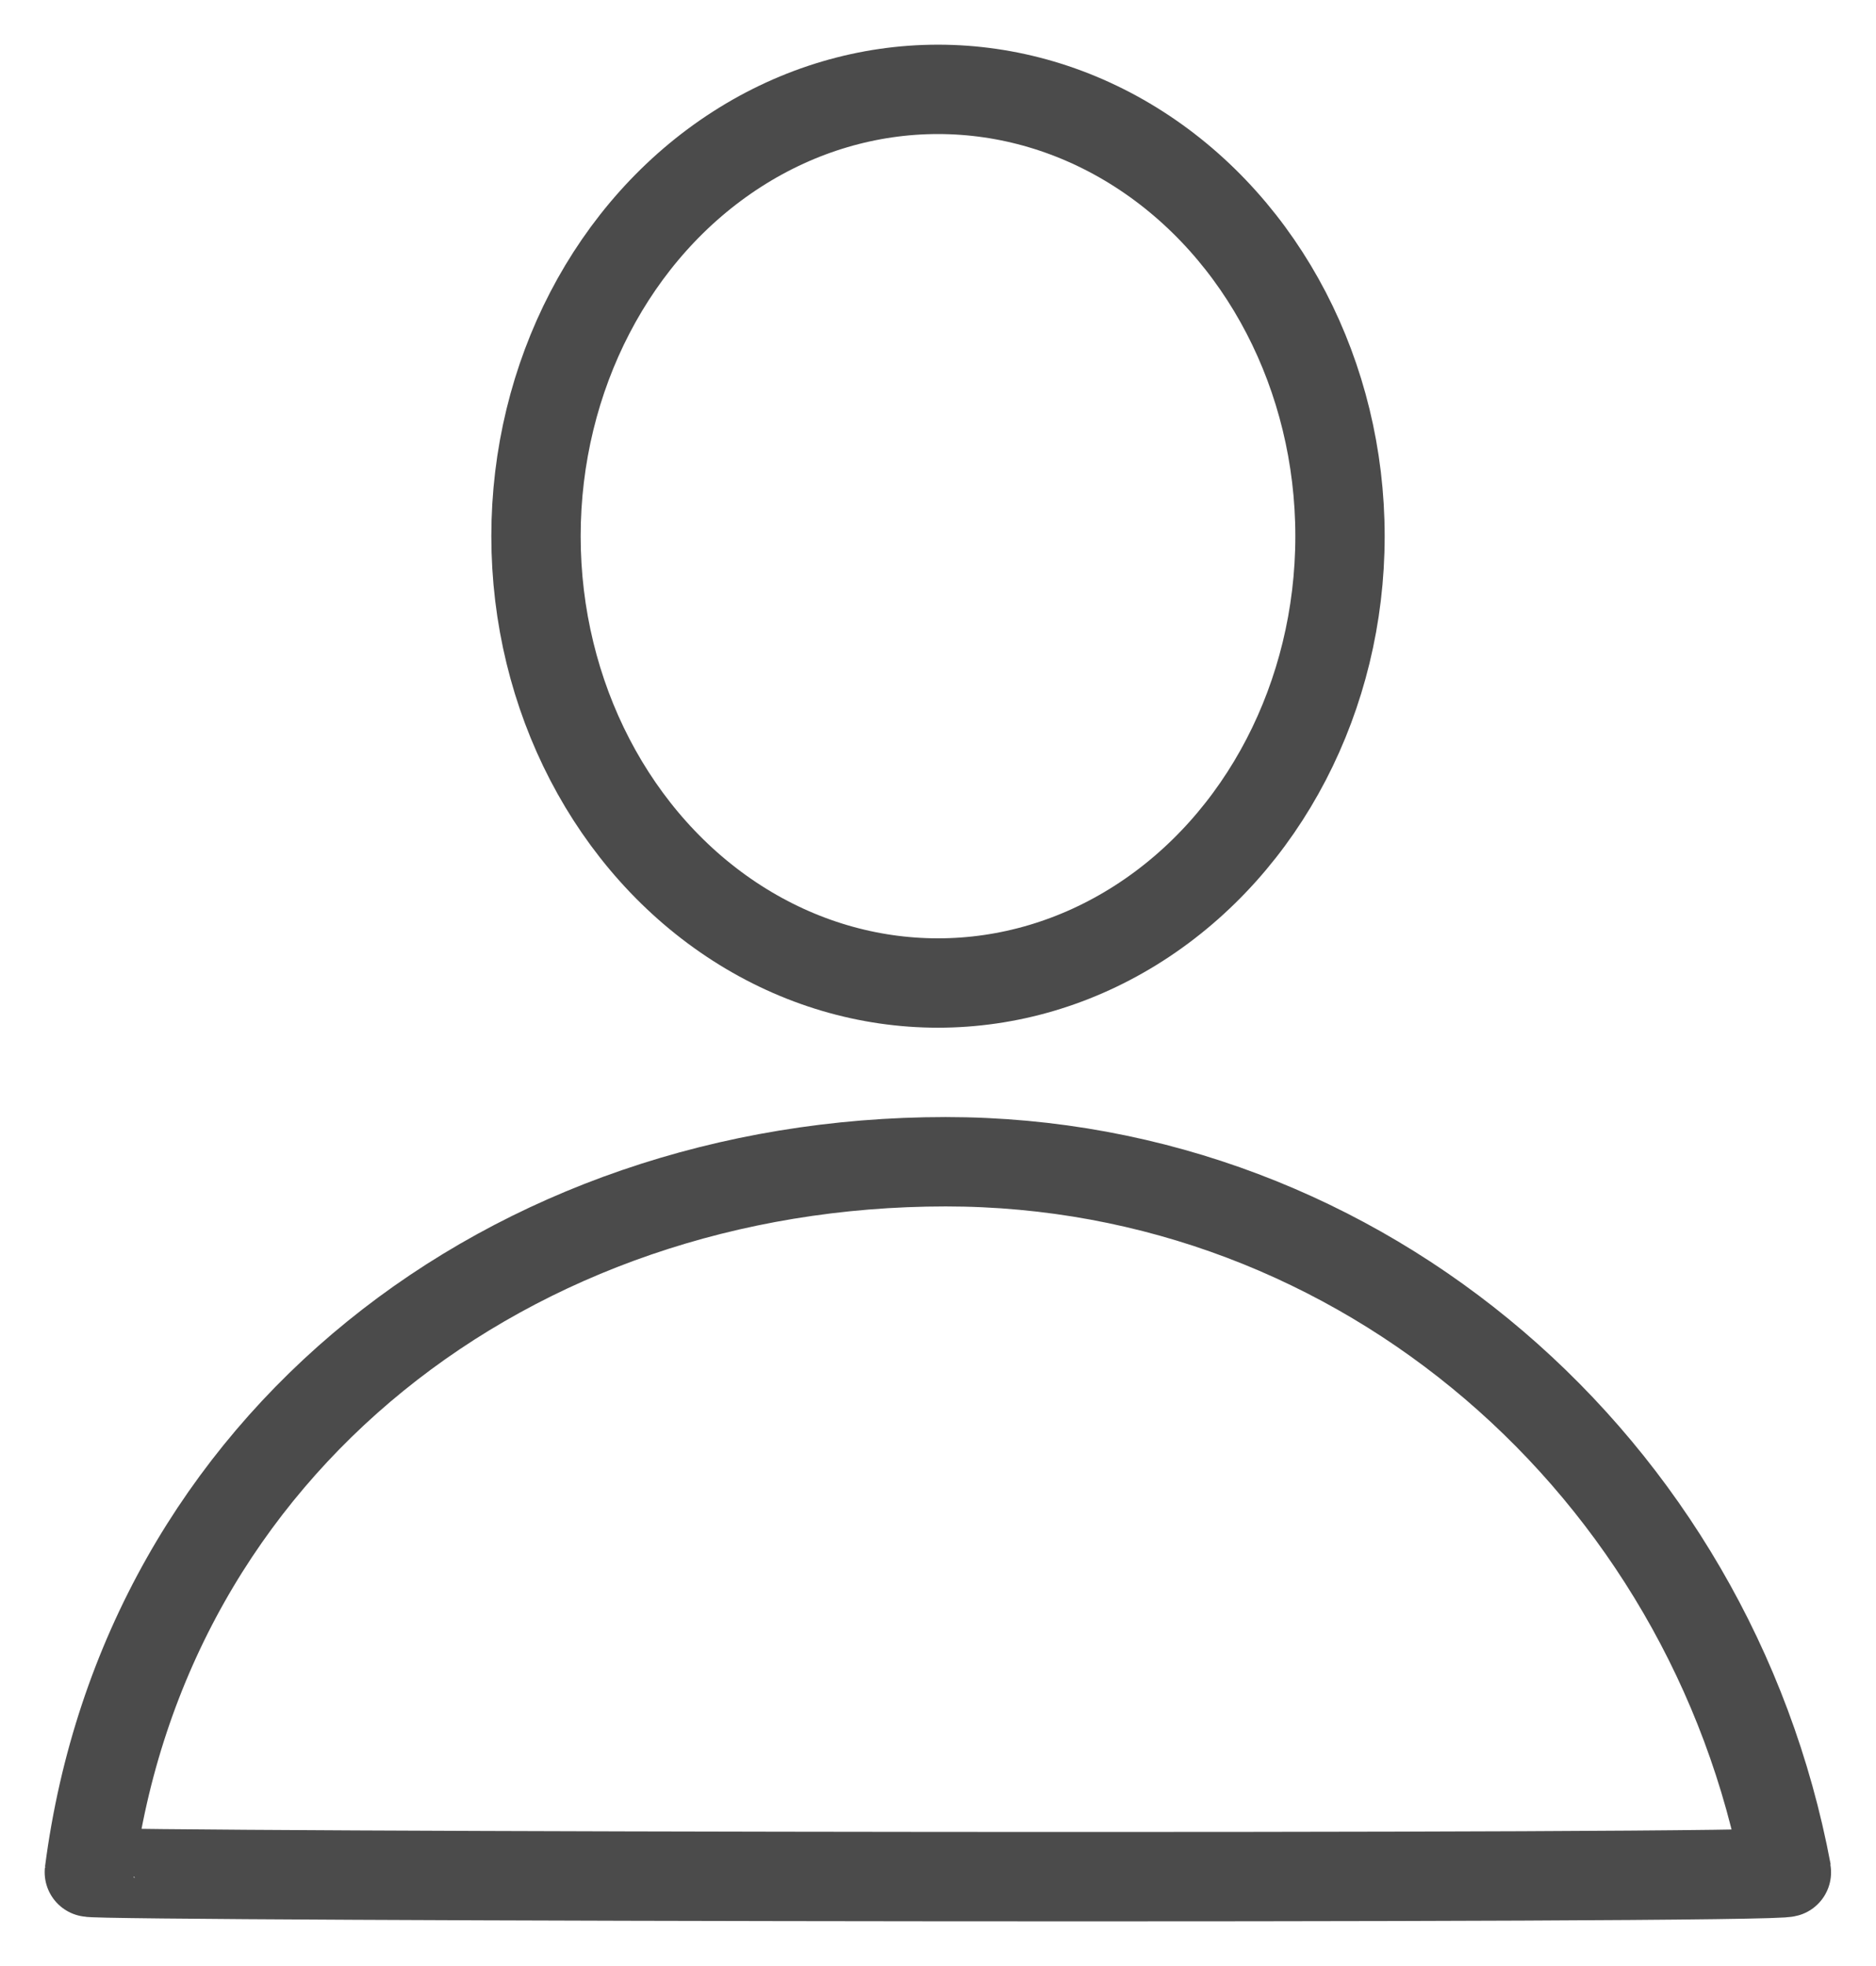
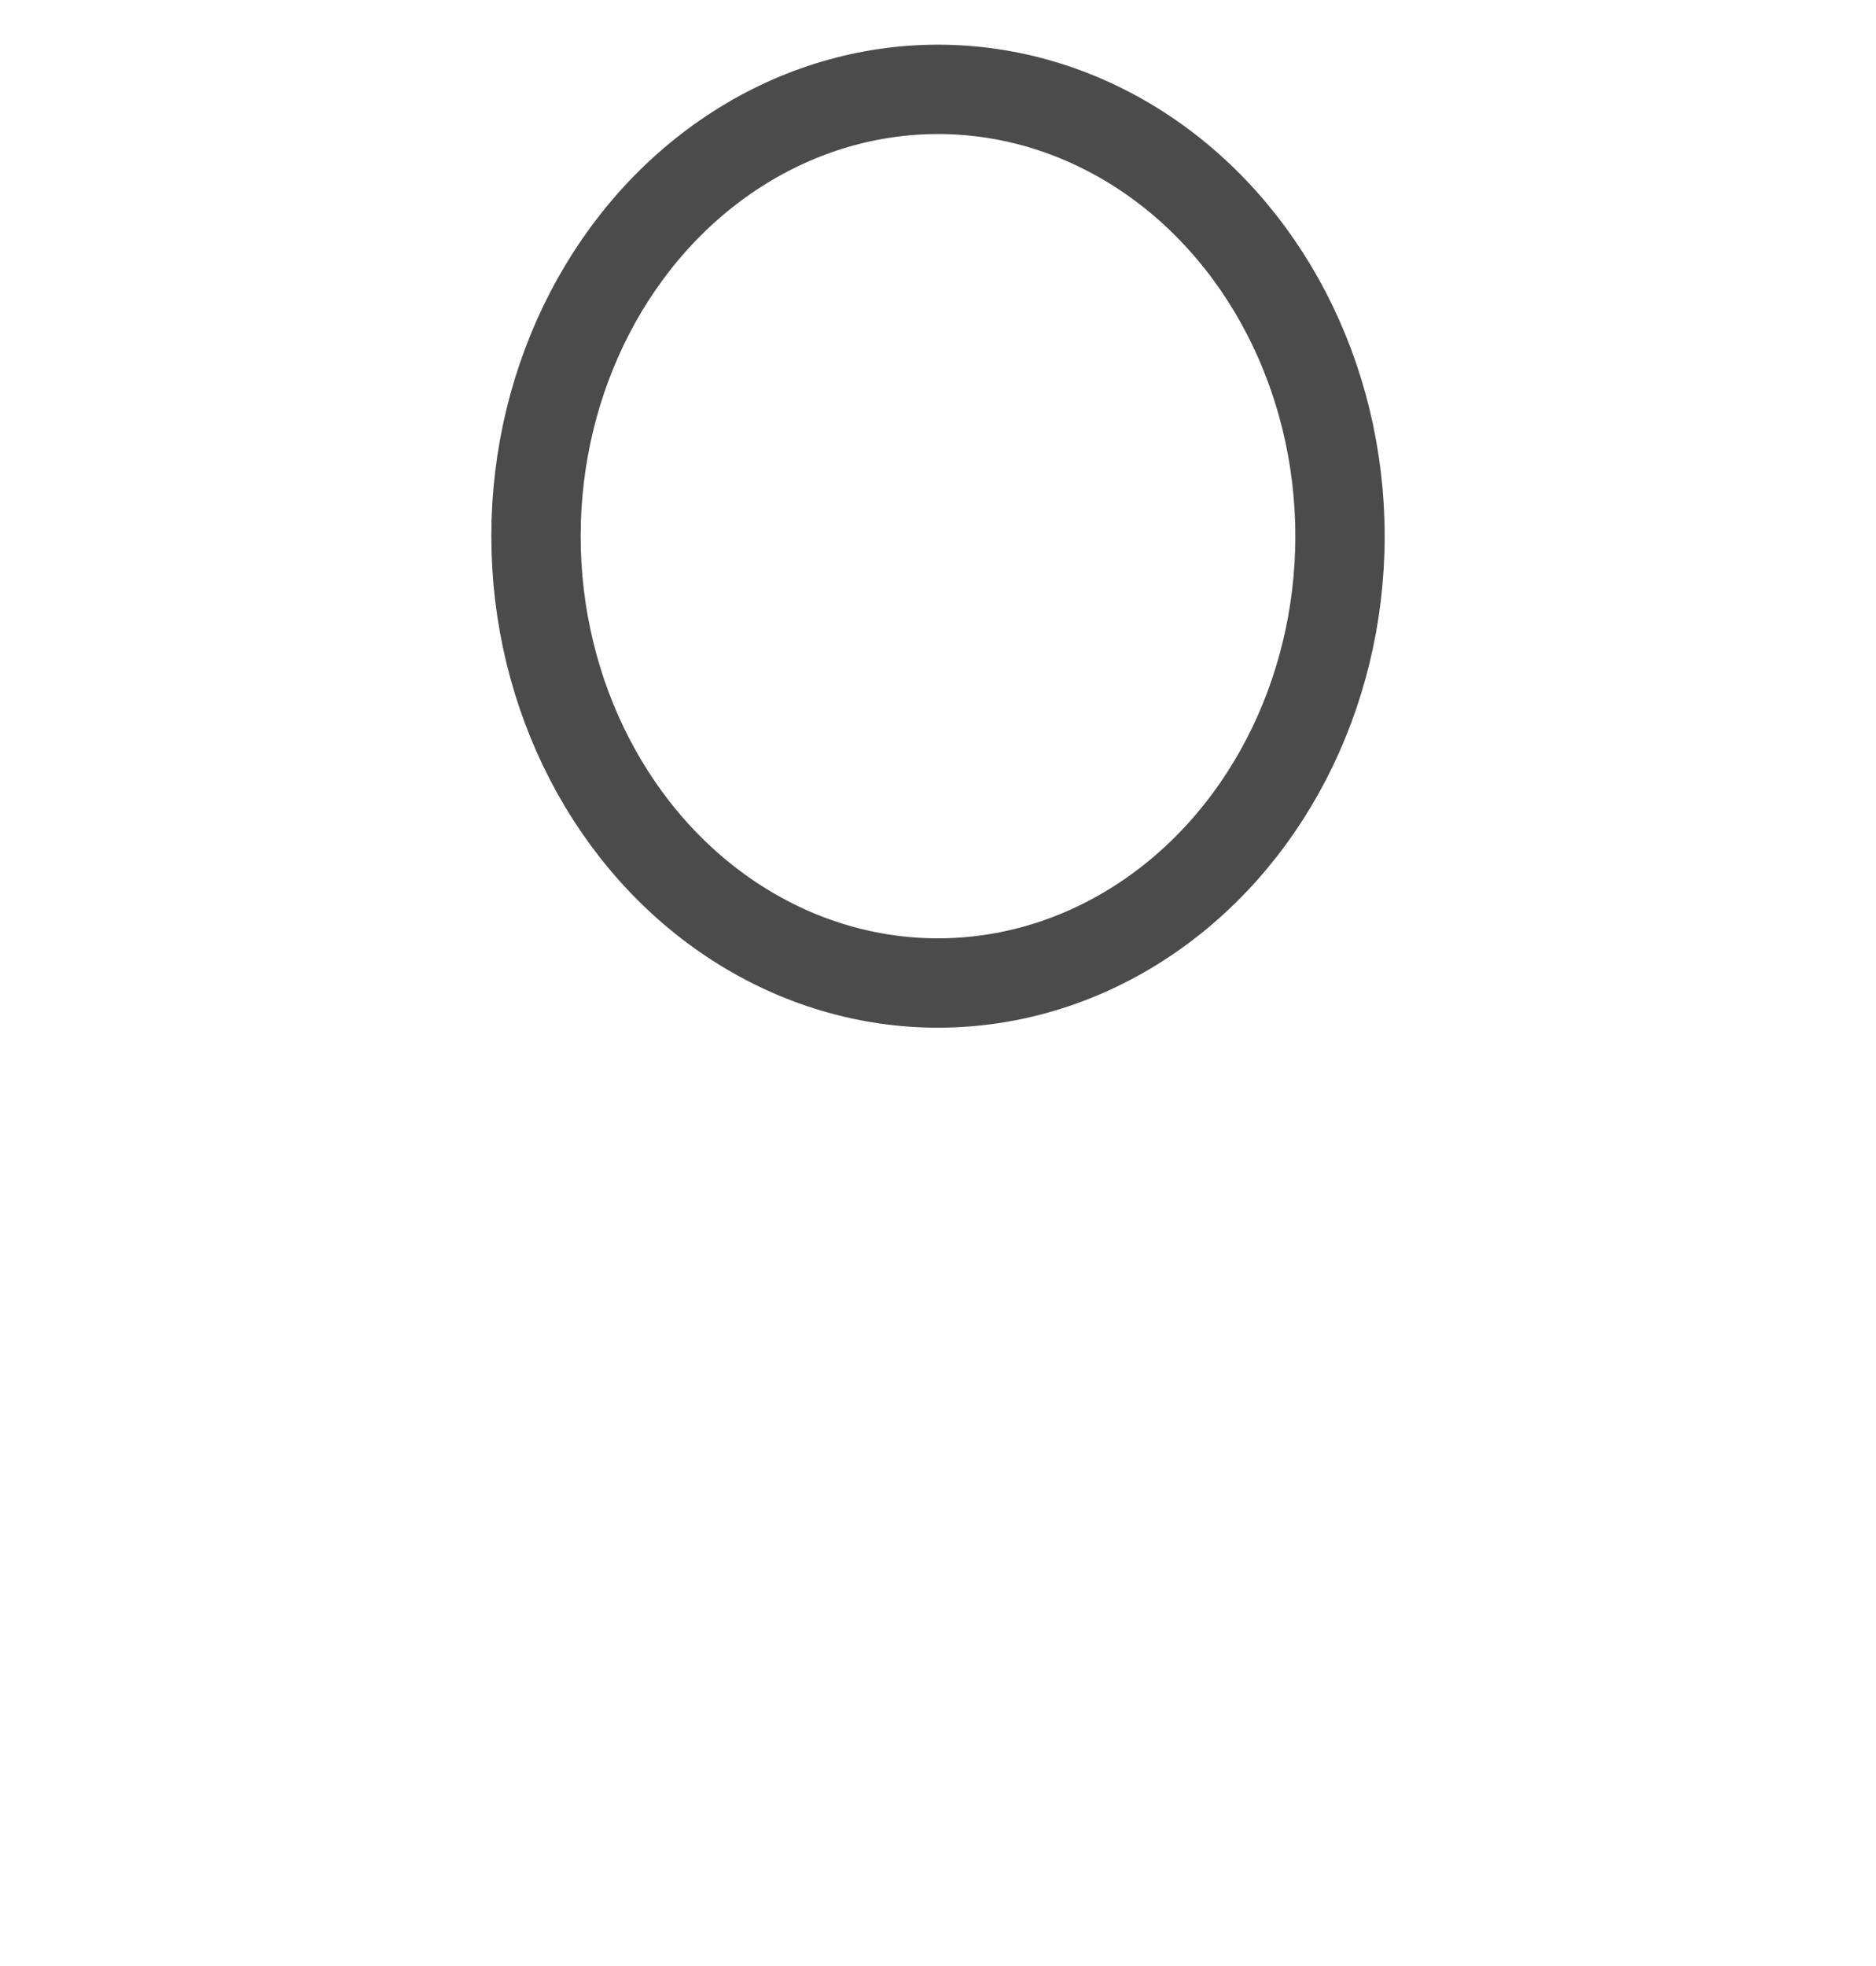
<svg xmlns="http://www.w3.org/2000/svg" width="21" height="22">
  <g transform="translate(1 1)" stroke="#4B4B4B" fill="none" fill-rule="evenodd">
-     <path d="M19 19.95C18.15 15.421 14.258 12 9.586 12 4.724 12 .623 15.147 0 19.95c-.006.05 19.015.082 19 0z" />
    <ellipse cx="9.5" cy="5" rx="4.5" ry="5" />
  </g>
</svg>